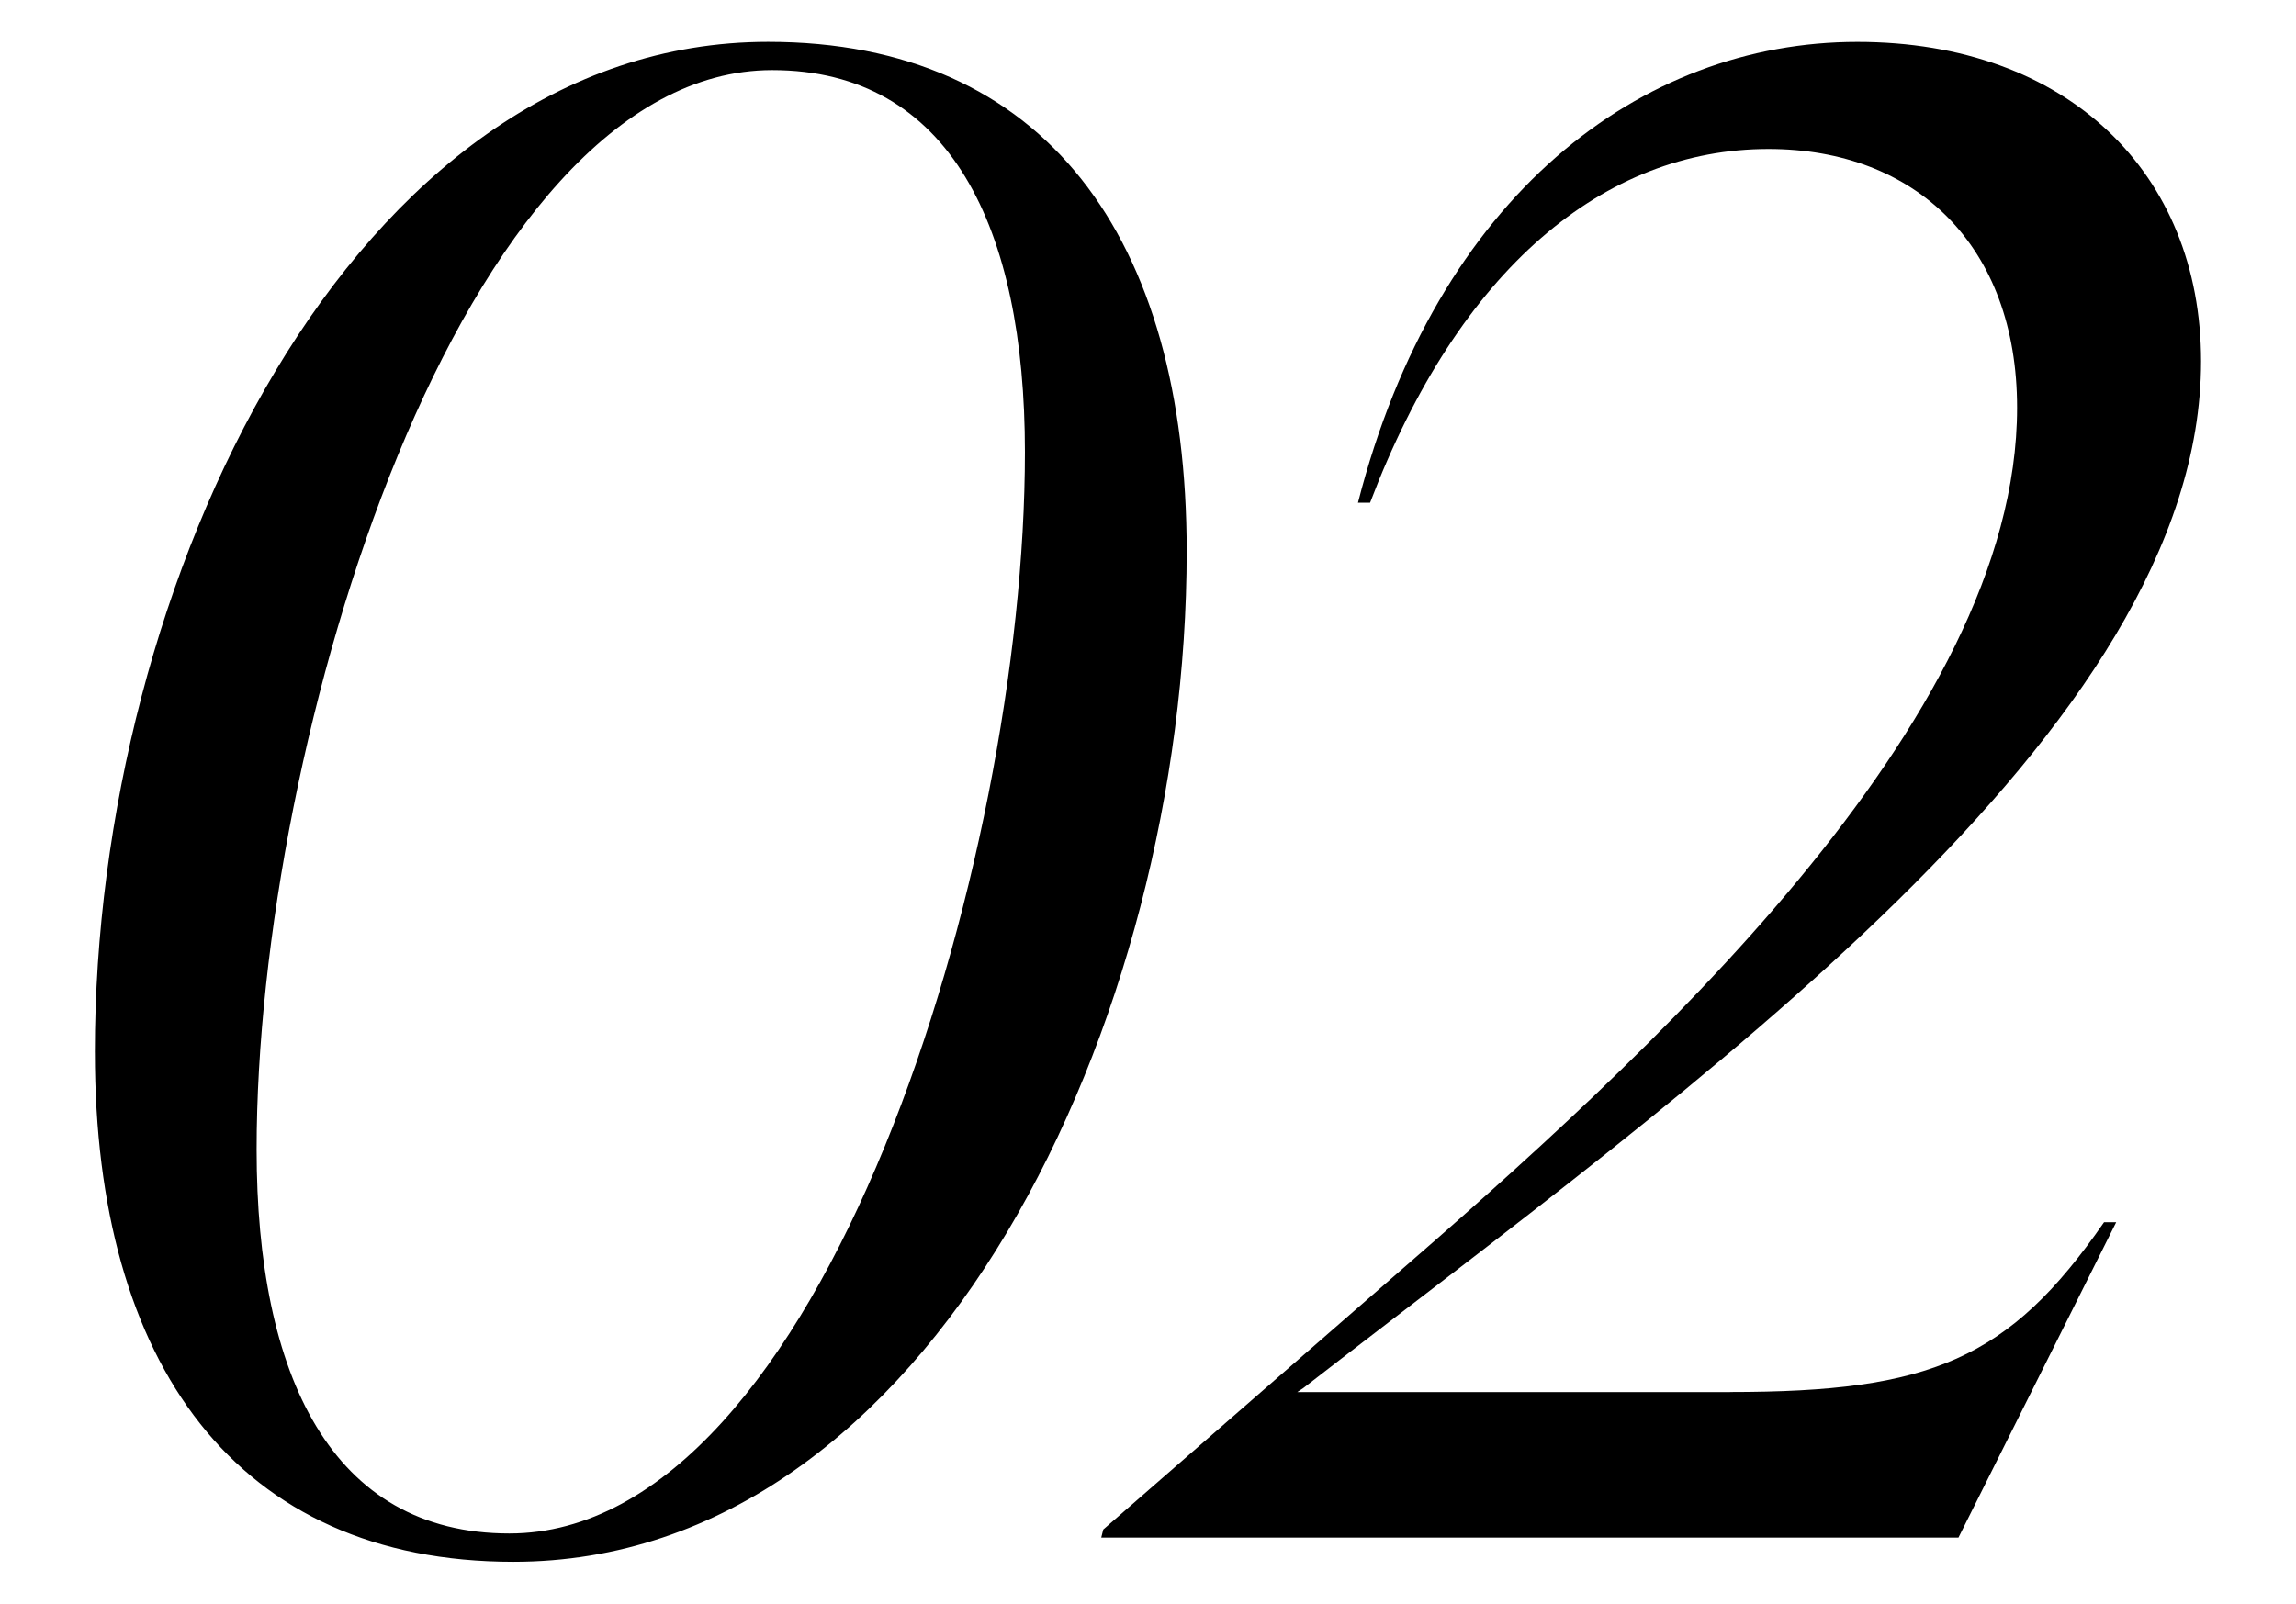
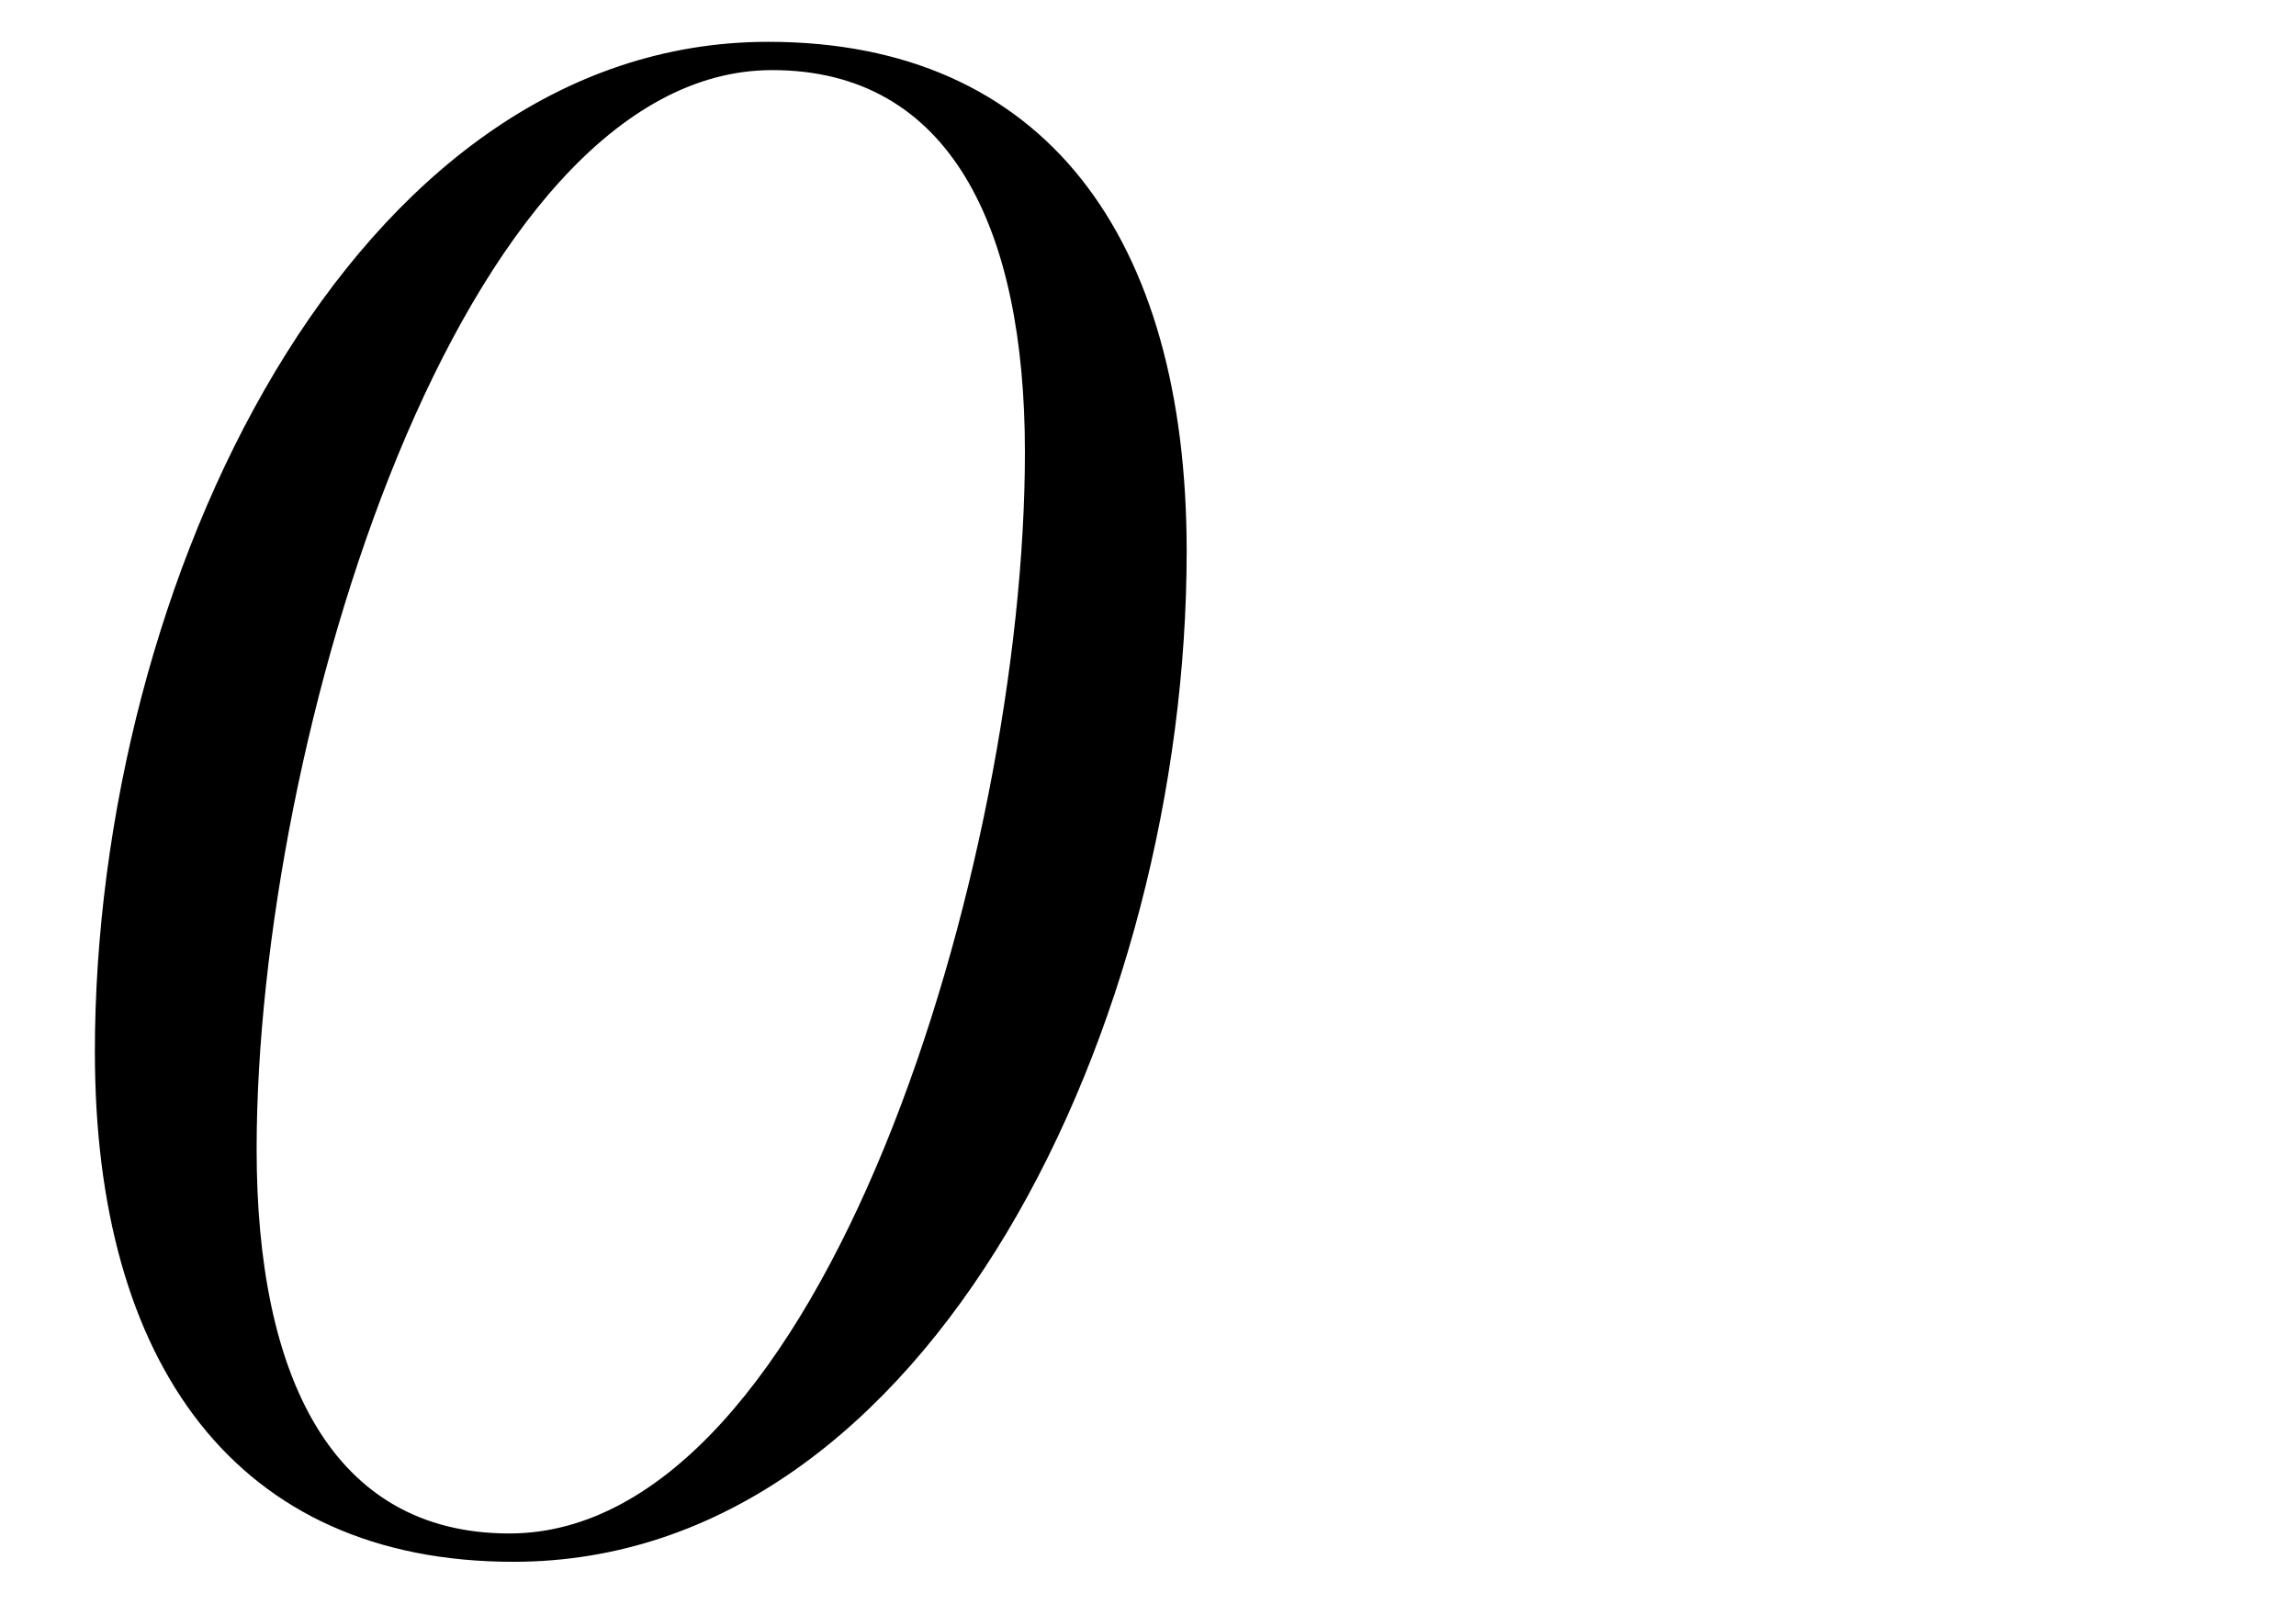
<svg xmlns="http://www.w3.org/2000/svg" id="_レイヤー_1" data-name="レイヤー_1" version="1.1" viewBox="0 0 90.176 63">
-   <path d="M3.726,41.346C3.726,22.924,13.811,1.643,30.169,1.643c10.879,0,16.438,7.702,16.438,20.01,0,18.422-10.006,39.704-26.442,39.704-10.879,0-16.438-7.782-16.438-20.011ZM40.254,17.762c0-8.814-2.938-15.008-9.926-15.008-12.229,0-20.249,26.284-20.249,42.403,0,8.894,2.938,15.087,9.926,15.087,12.309,0,20.249-26.363,20.249-42.483Z" />
-   <path d="M67.947,54.687c7.861,0,10.958-1.271,14.69-6.67h.477l-6.194,12.388h-33.668l.079-.317,11.117-9.688c10.164-8.814,24.774-21.996,24.774-34.383,0-6.353-3.97-10.164-9.767-10.164-6.432,0-12.149,4.685-15.644,13.896h-.476c3.097-12.07,11.116-18.104,19.613-18.104,8.258,0,13.499,5.161,13.499,12.546,0,14.532-20.011,28.507-35.257,40.339l-.238.159h16.993Z" />
+   <path d="M3.726,41.346C3.726,22.924,13.811,1.643,30.169,1.643c10.879,0,16.438,7.702,16.438,20.01,0,18.422-10.006,39.704-26.442,39.704-10.879,0-16.438-7.782-16.438-20.011M40.254,17.762c0-8.814-2.938-15.008-9.926-15.008-12.229,0-20.249,26.284-20.249,42.403,0,8.894,2.938,15.087,9.926,15.087,12.309,0,20.249-26.363,20.249-42.483Z" />
</svg>